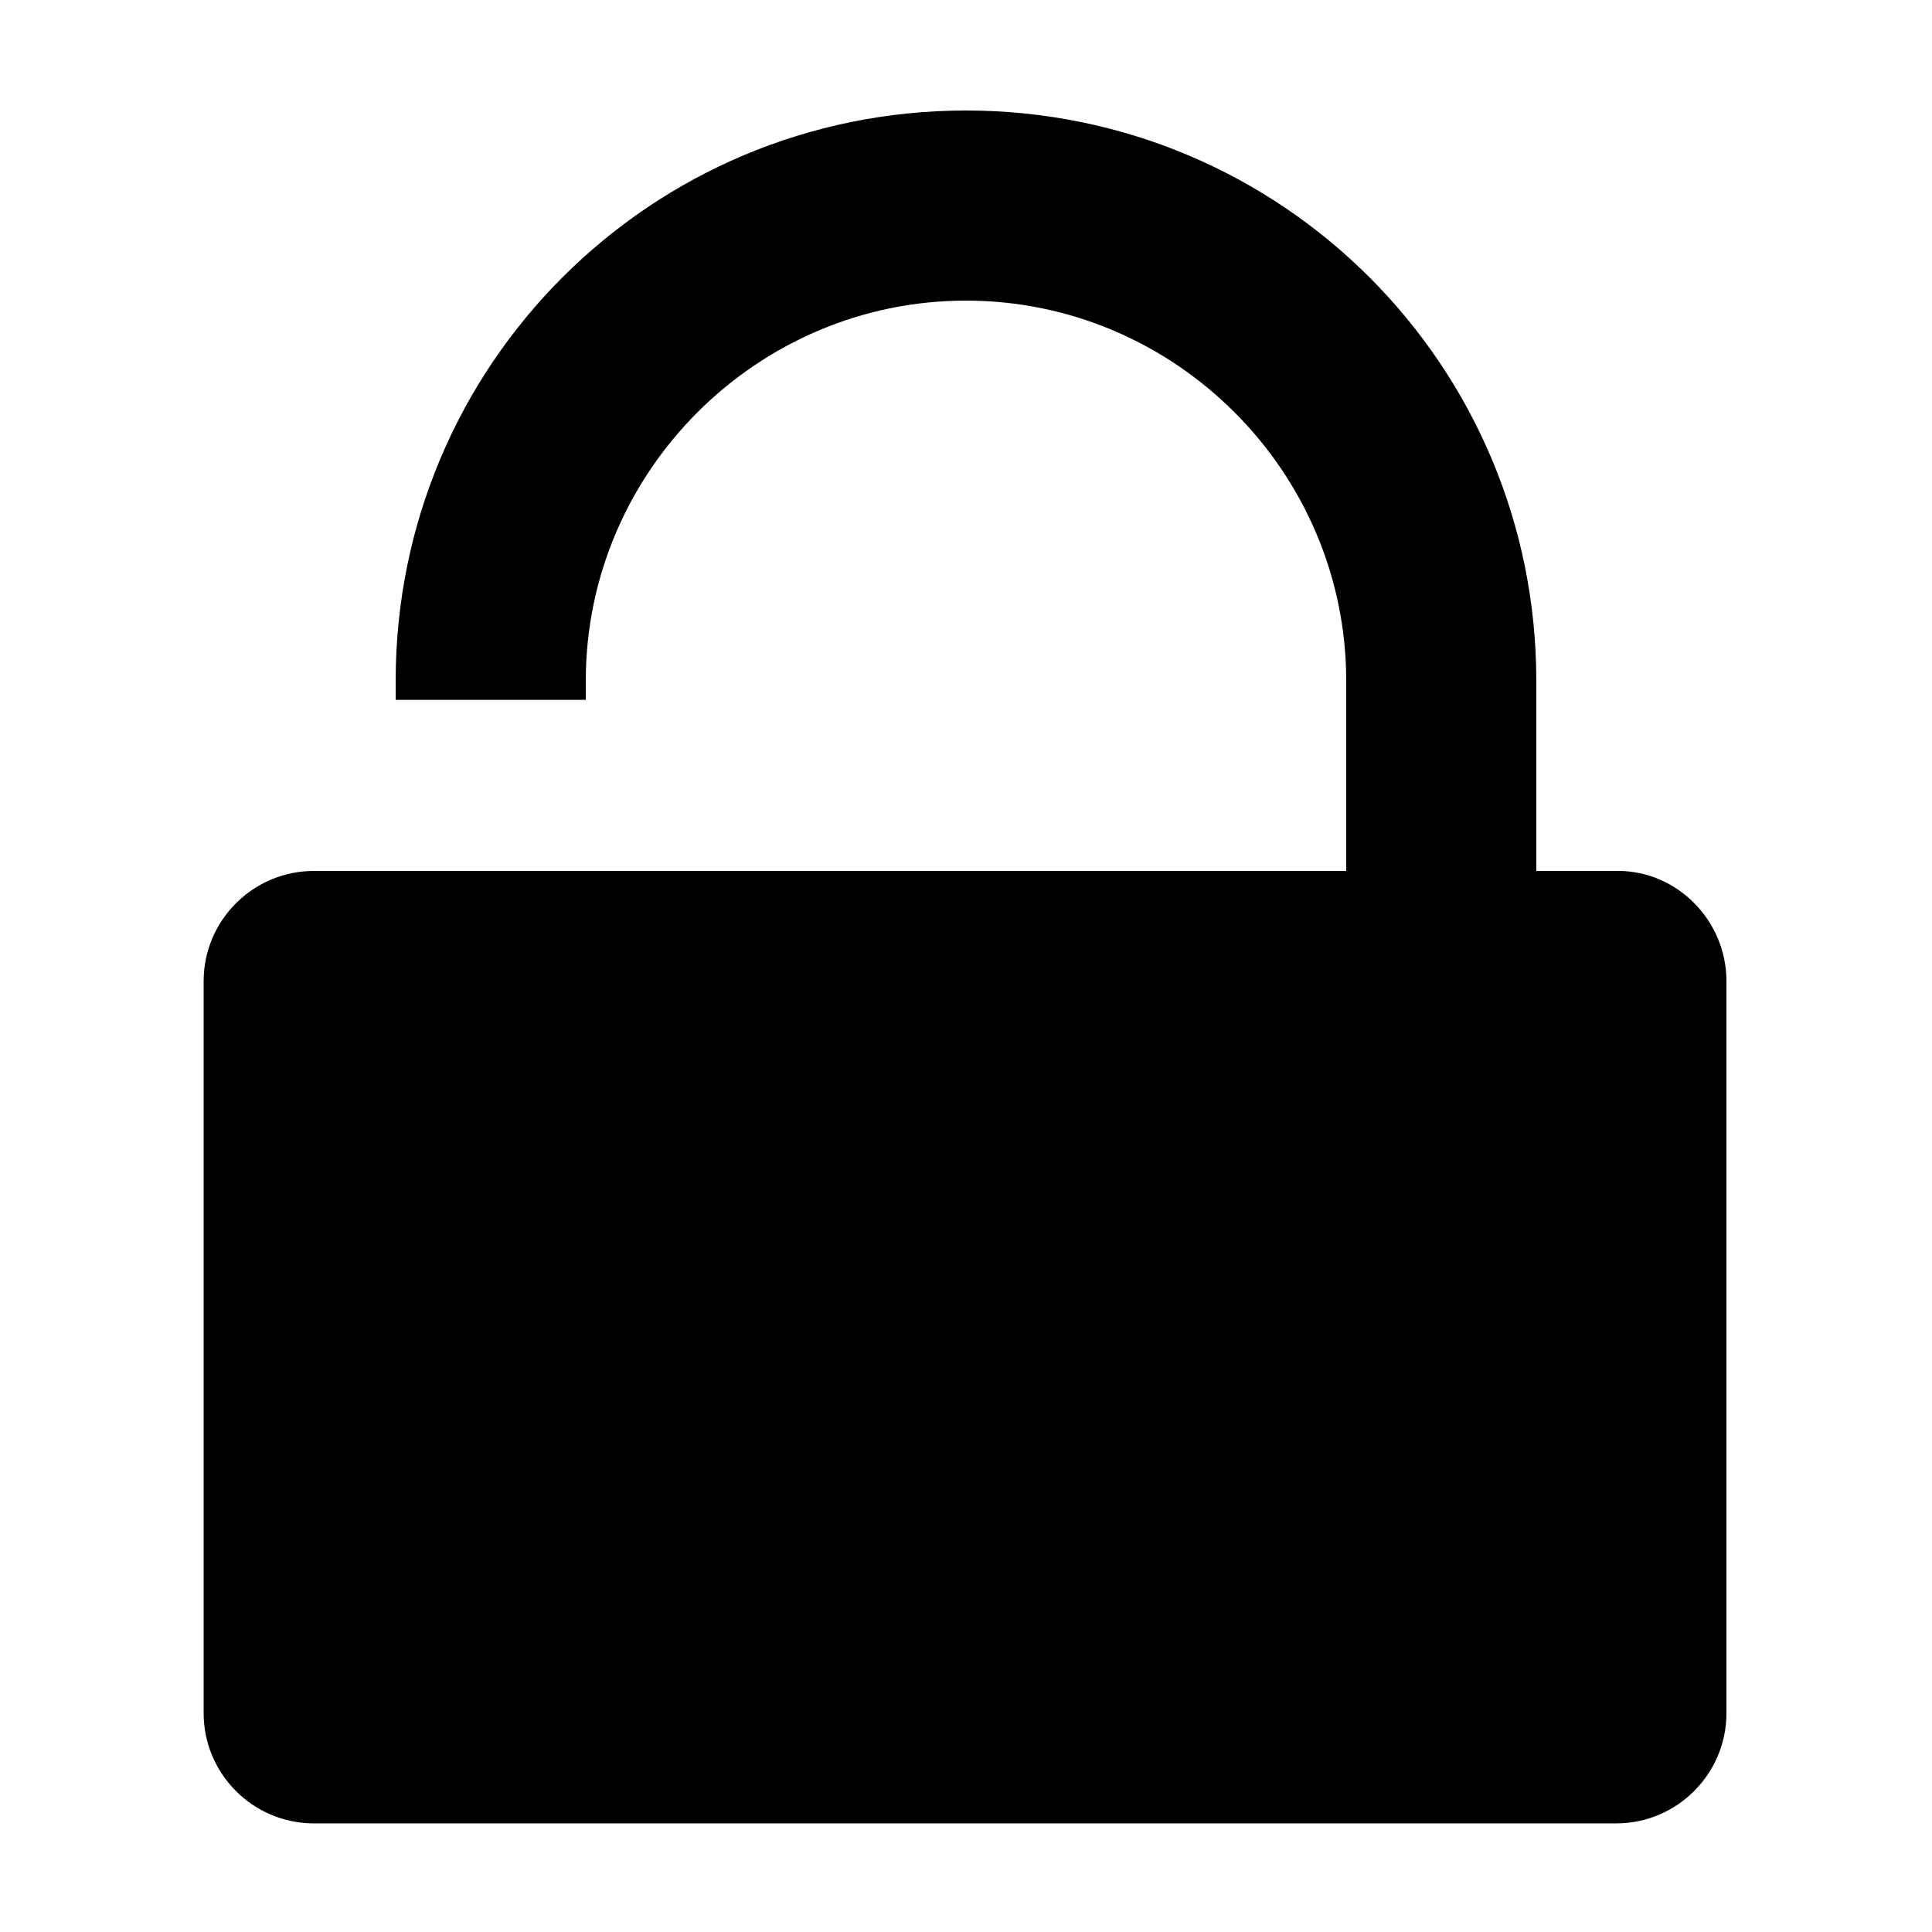
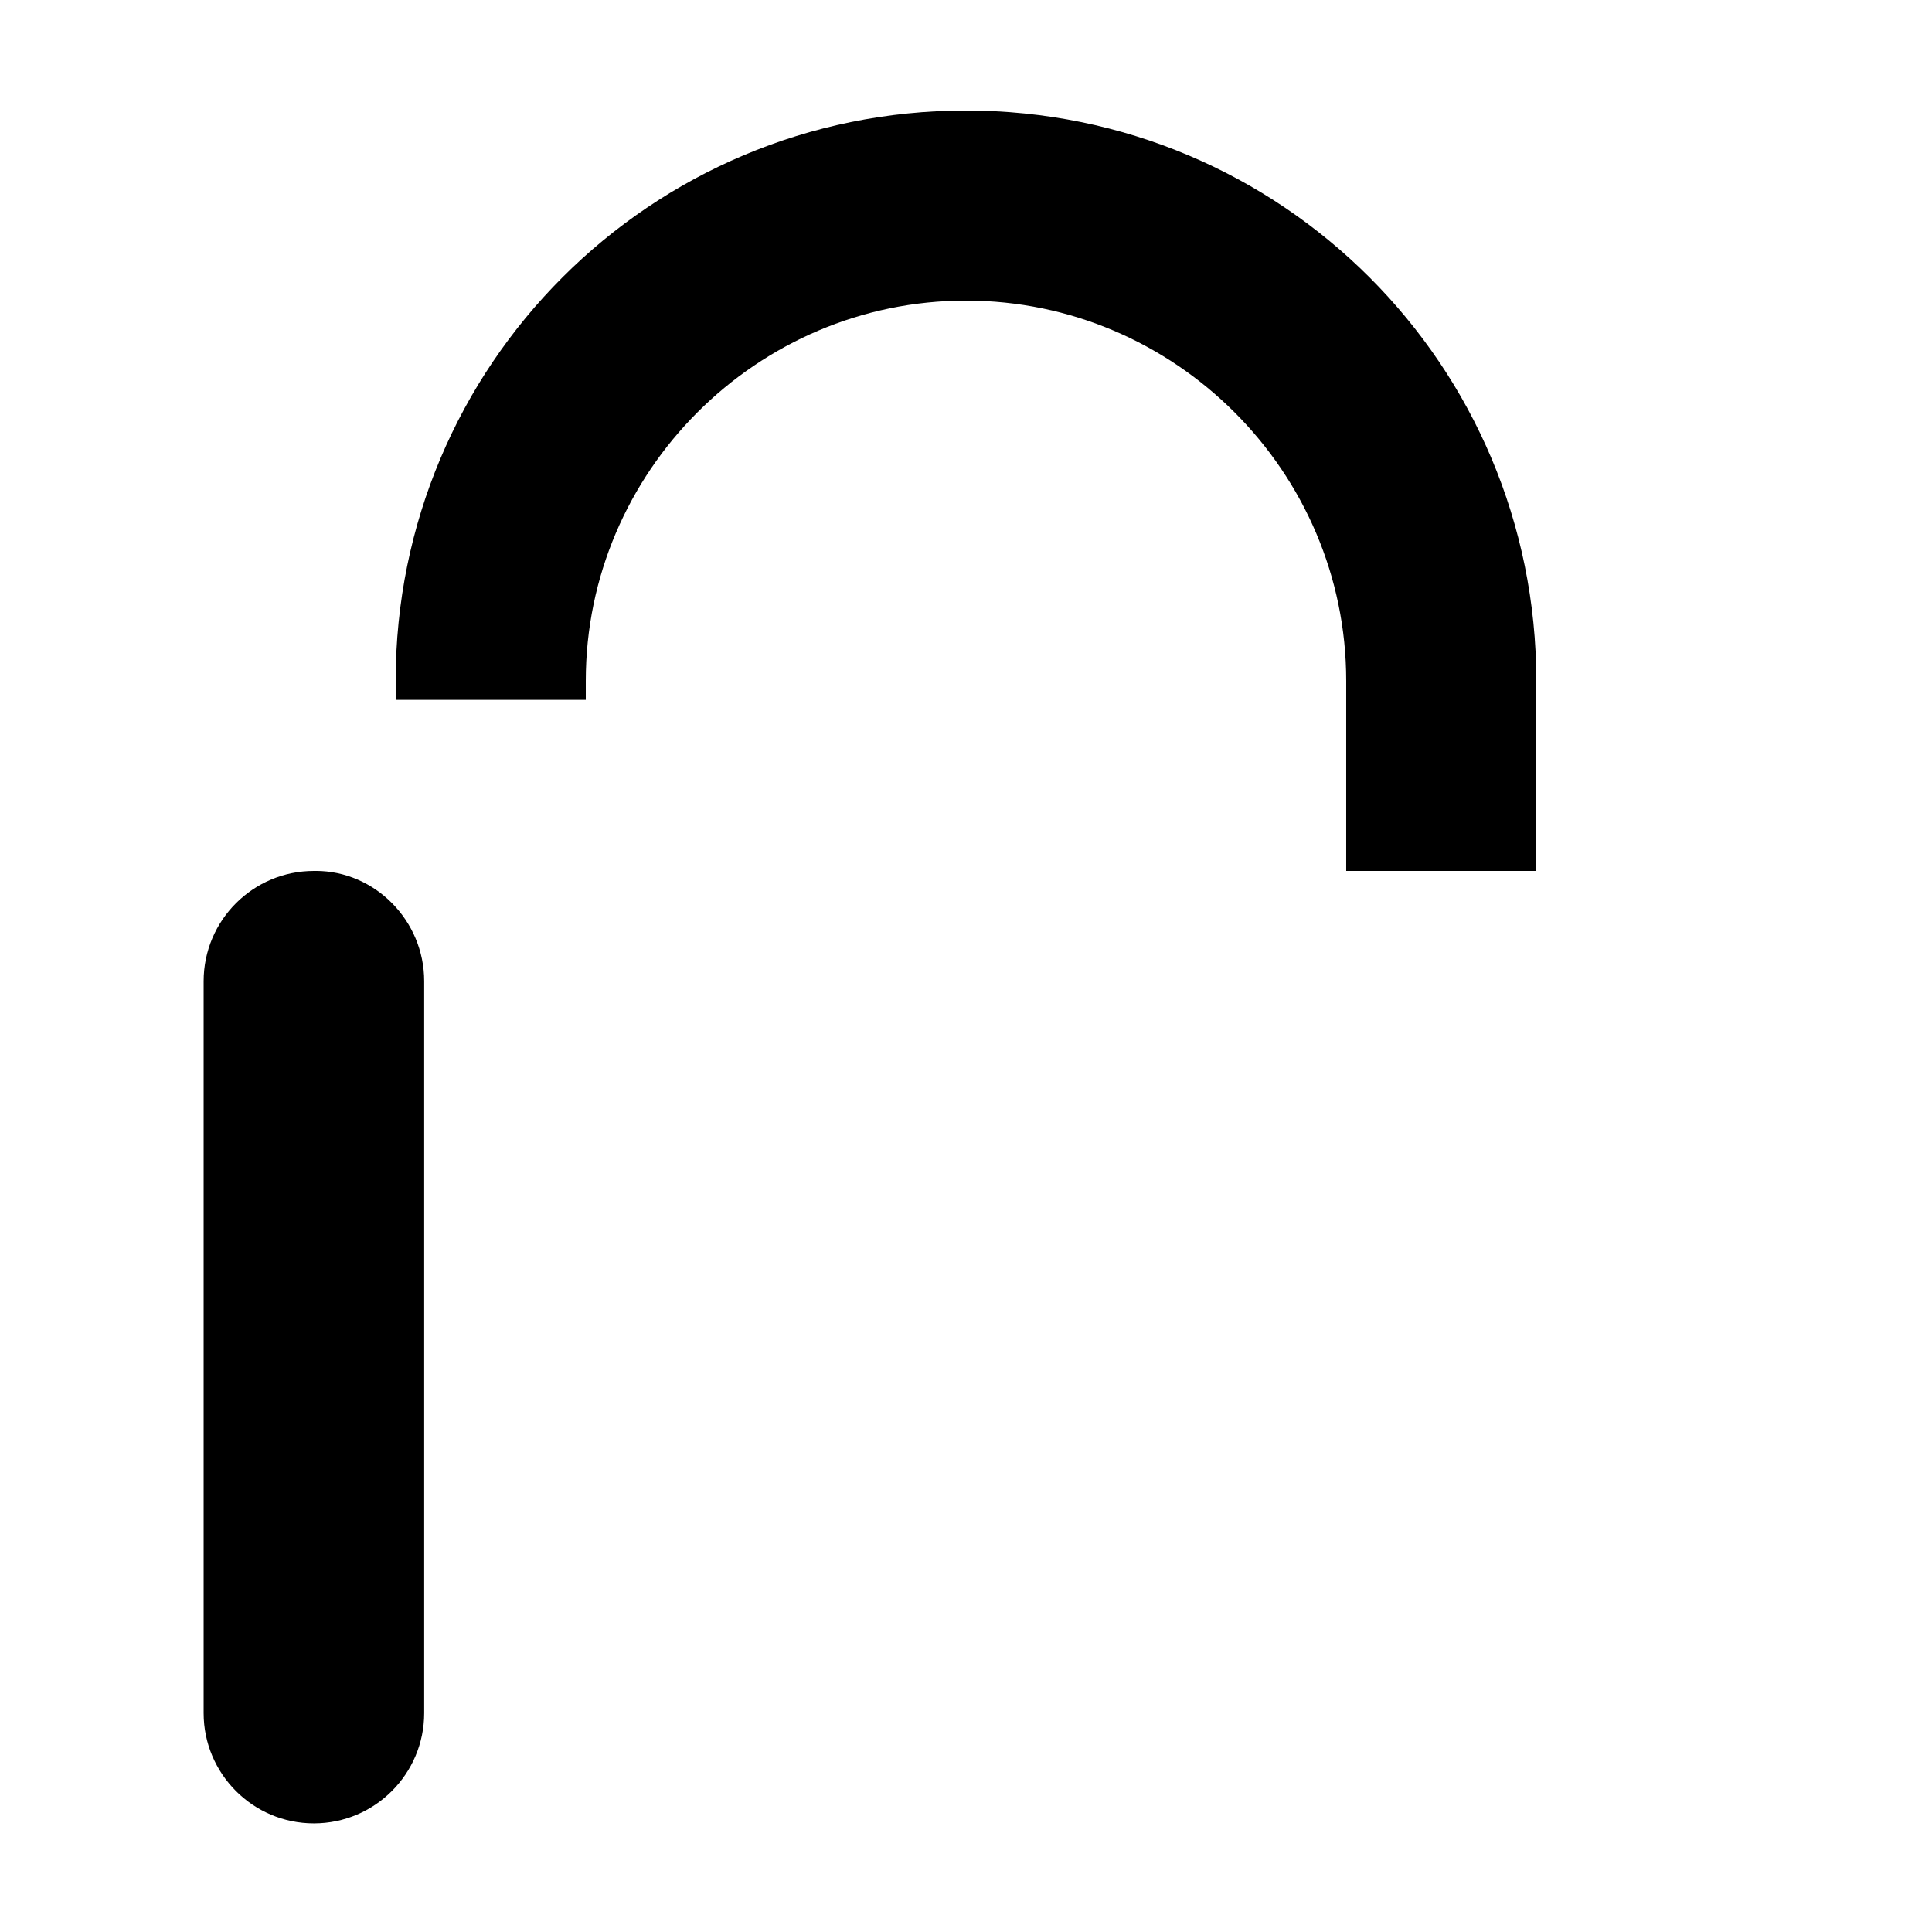
<svg xmlns="http://www.w3.org/2000/svg" fill="#000000" width="800px" height="800px" version="1.1" viewBox="144 144 512 512">
-   <path d="m572.8 374.81h-21.664v-50.383c0-83.633-67.508-151.14-151.14-151.14s-151.14 67.508-151.14 151.14v5.039h50.383v-5.039c0-55.418 45.344-100.76 100.76-100.76s100.76 45.344 100.76 100.76v50.383h-273.57c-16.121 0-29.223 13.098-29.223 29.223v193.96c0 16.121 13.098 29.223 29.223 29.223h345.11c16.121 0 29.223-13.098 29.223-29.223v-193.97c0-16.121-13.102-29.219-28.719-29.219z" />
+   <path d="m572.8 374.81h-21.664v-50.383c0-83.633-67.508-151.14-151.14-151.14s-151.14 67.508-151.14 151.14v5.039h50.383v-5.039c0-55.418 45.344-100.76 100.76-100.76s100.76 45.344 100.76 100.76v50.383h-273.57c-16.121 0-29.223 13.098-29.223 29.223v193.96c0 16.121 13.098 29.223 29.223 29.223c16.121 0 29.223-13.098 29.223-29.223v-193.97c0-16.121-13.102-29.219-28.719-29.219z" />
</svg>